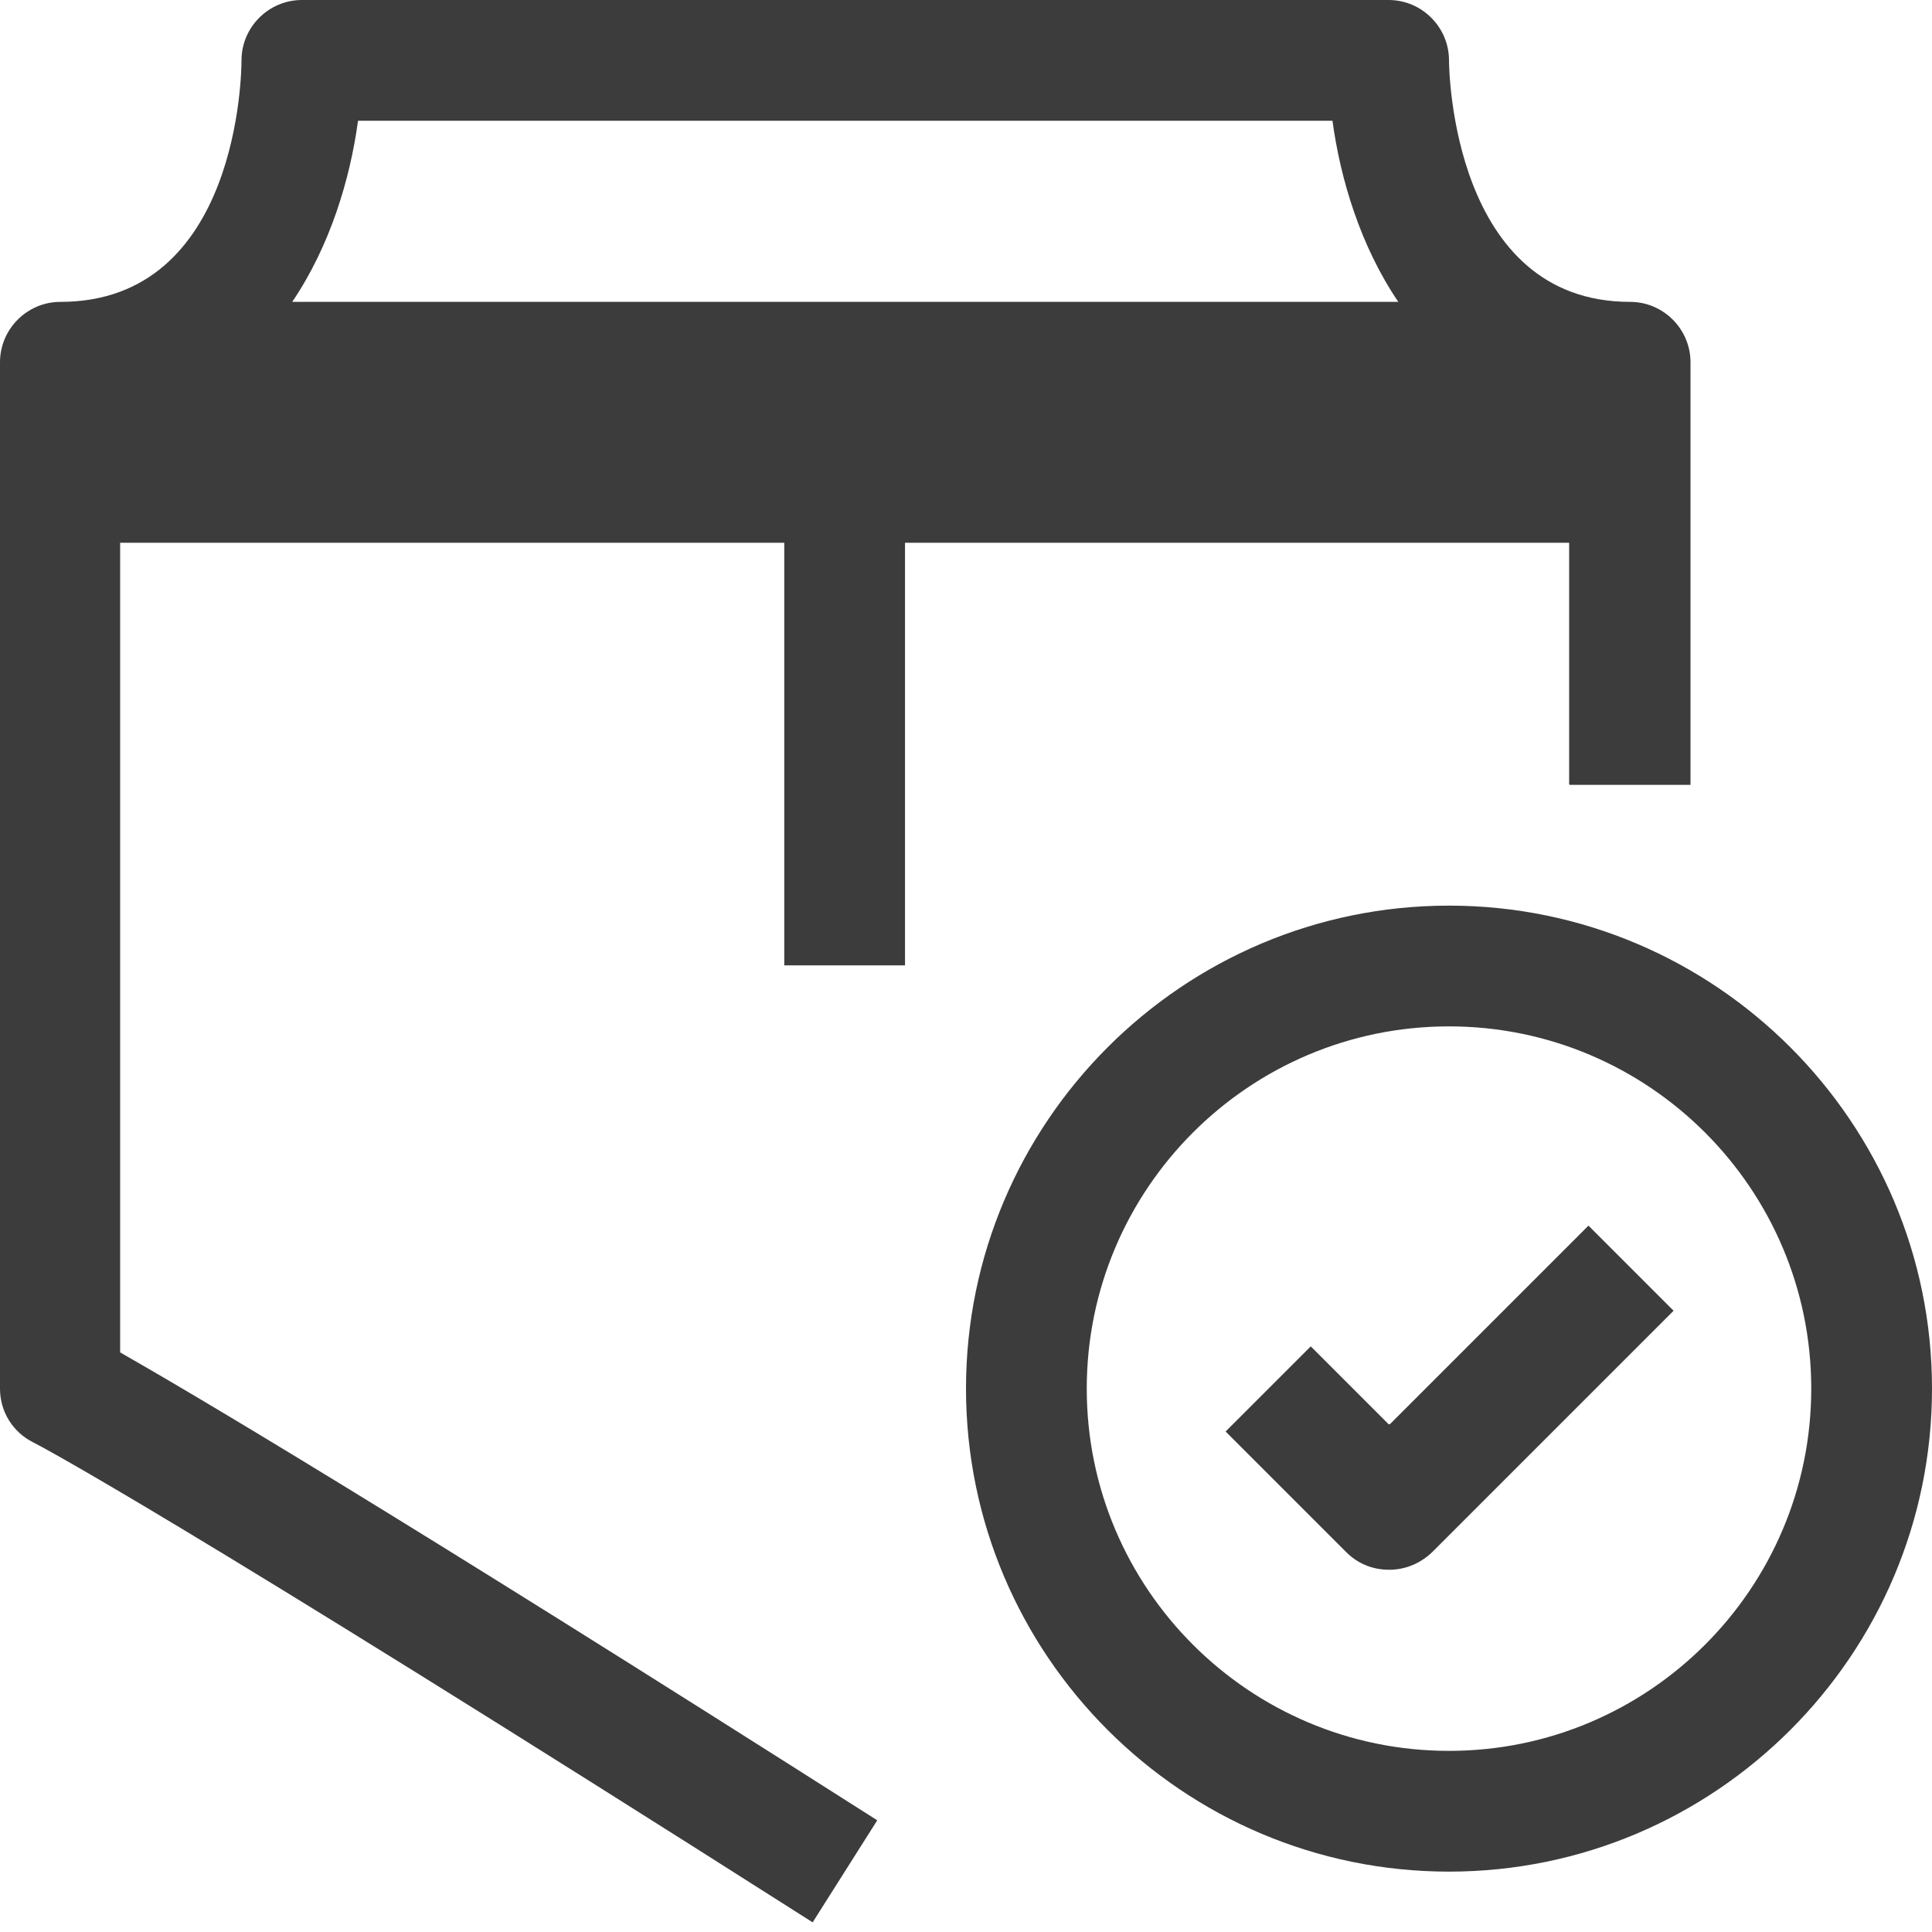
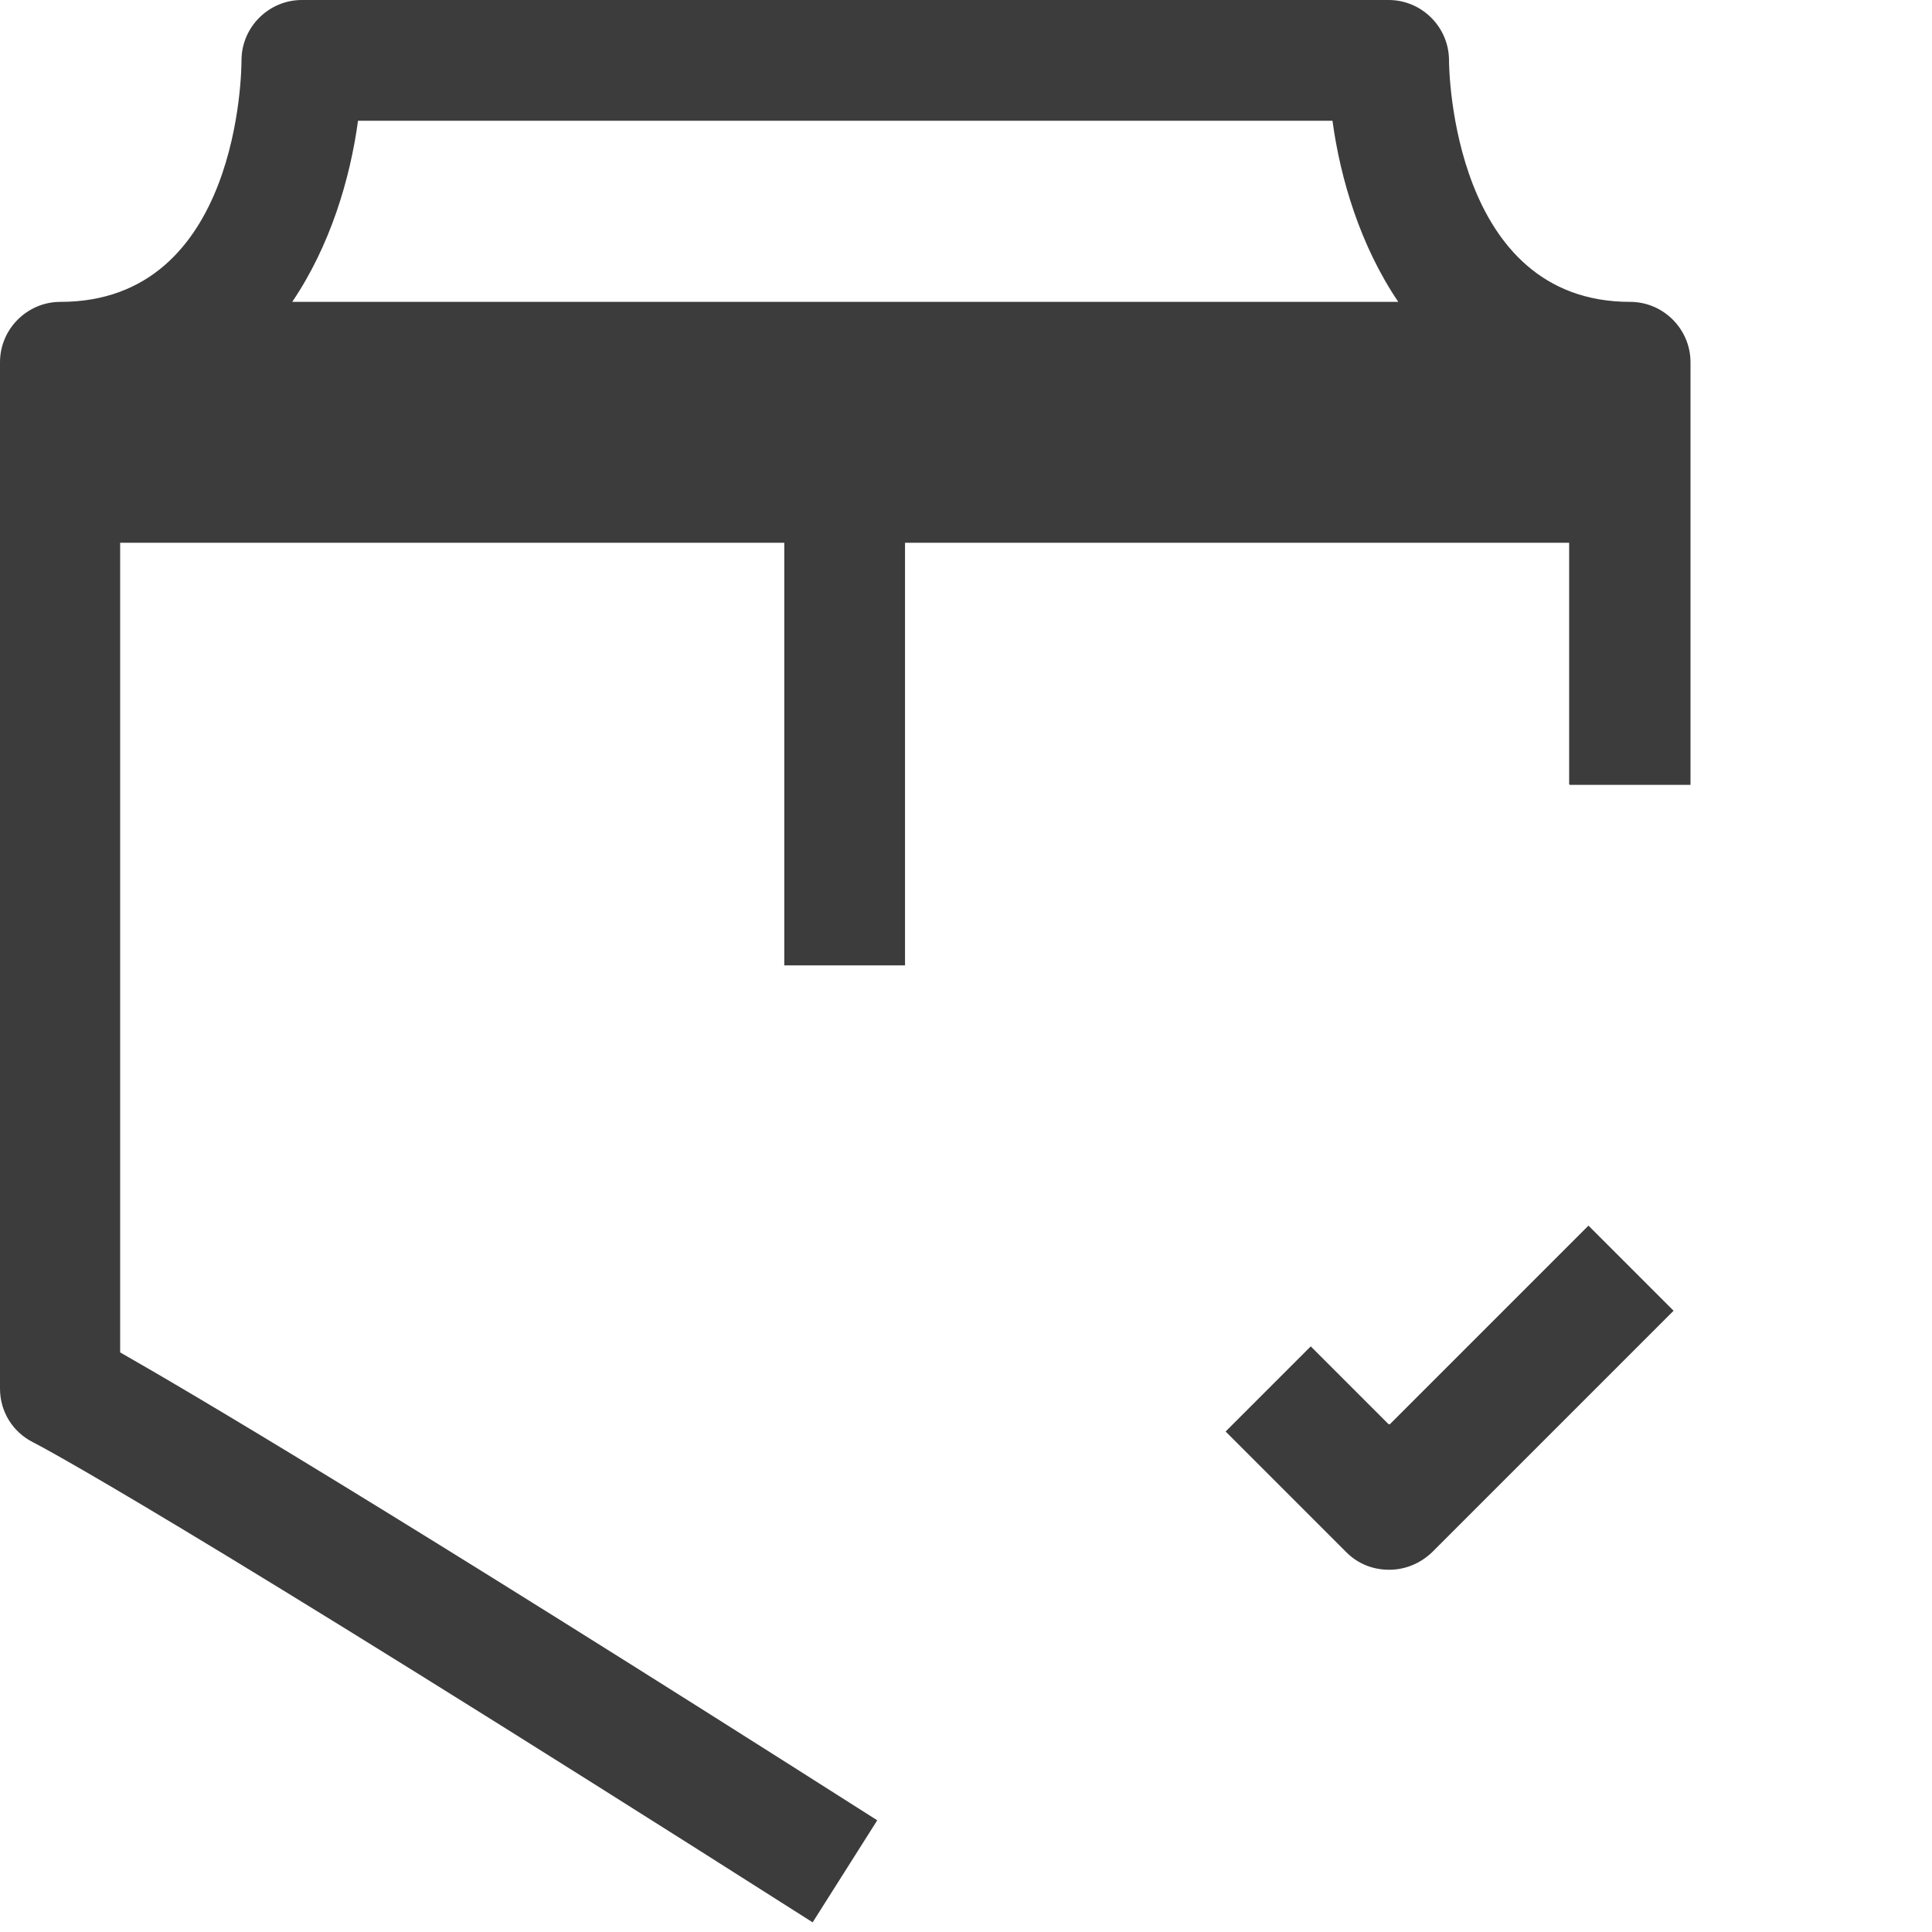
<svg xmlns="http://www.w3.org/2000/svg" id="uuid-855fb1a6-902e-4f74-9bf6-d490836bad30" viewBox="0 0 32 32">
  <defs>
    <style>.uuid-4d6c196e-b7c9-43c5-afa6-bce5e89c30e4{fill:#3c3c3c;stroke-width:0px;}</style>
  </defs>
  <g id="uuid-c2212157-e7ea-4b73-ba9d-858ce21b1516">
    <path class="uuid-4d6c196e-b7c9-43c5-afa6-bce5e89c30e4" d="M26,13h2v-7c0-.55-.45-1-1-1-2.94,0-3-3.84-3-4,0-.55-.45-1-1-1H5c-.55,0-1,.45-1,1,0,.16-.03,4-3,4-.55,0-1,.45-1,1v17c0,.38.21.72.55.89.08.04,2.19,1.13,12.91,7.95l1.07-1.69c-8.17-5.2-11.4-7.1-12.54-7.75v-13.41h11v7h2v-7h11v4ZM5.93,2h16.14c.13.96.46,2.07,1.09,3H4.84c.63-.93.96-2.04,1.09-3Z" />
-     <path class="uuid-4d6c196e-b7c9-43c5-afa6-bce5e89c30e4" d="M24,15c-4.41,0-8,3.59-8,8s3.59,8,8,8,8-3.59,8-8-3.59-8-8-8ZM24,29c-3.31,0-6-2.69-6-6s2.69-6,6-6,6,2.69,6,6-2.69,6-6,6Z" />
    <path class="uuid-4d6c196e-b7c9-43c5-afa6-bce5e89c30e4" d="M23,23.59l-1.29-1.29-1.41,1.41,2,2c.2.2.45.29.71.29s.51-.1.71-.29l4-4-1.41-1.41-3.29,3.29Z" />
  </g>
</svg>